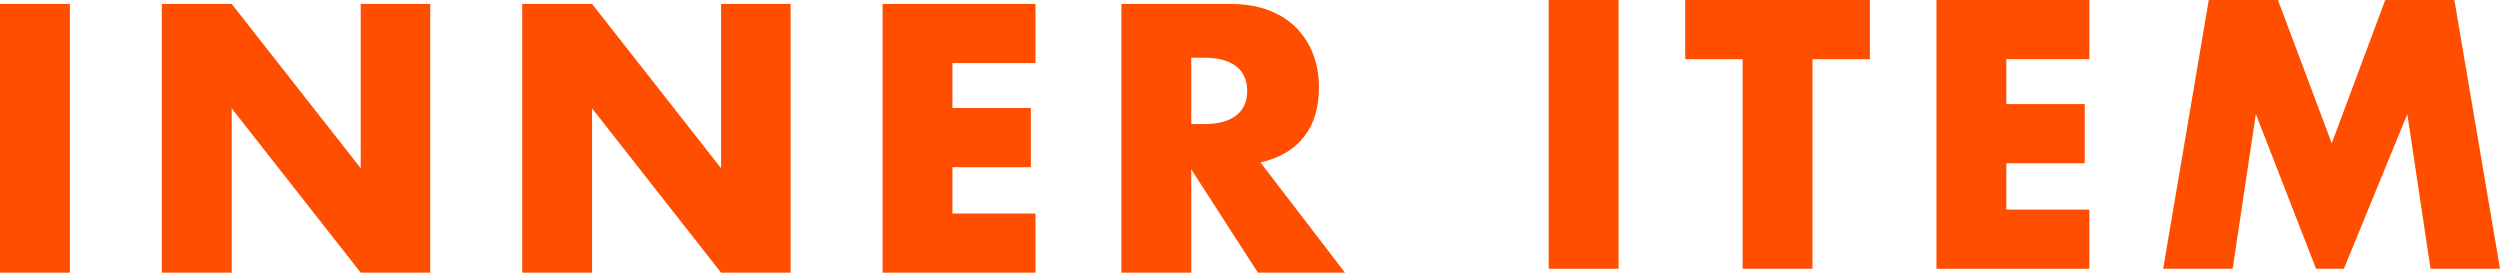
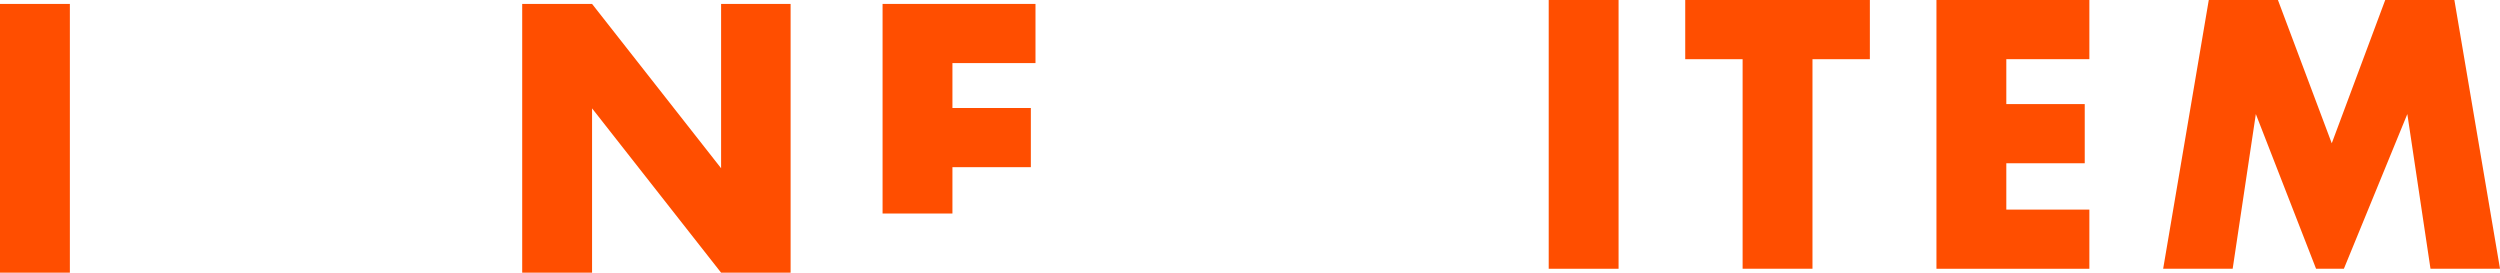
<svg xmlns="http://www.w3.org/2000/svg" id="_レイヤー_1" data-name="レイヤー_1" version="1.1" viewBox="0 0 350.68 38.25">
  <defs>
    <style>
      .st0 {
        fill: #ff4e00;
      }

      .st1 {
        isolation: isolate;
      }
    </style>
  </defs>
  <g id="INNER_ITEM" class="st1">
    <g class="st1">
      <path class="st0" d="M9.8.55v37.7H0V.55h9.8Z" />
-       <path class="st0" d="M22.7,38.25V.55h9.8l18.1,23.05V.55h9.75v37.7h-9.75l-18.1-23.05v23.05h-9.8Z" />
      <path class="st0" d="M73.25,38.25V.55h9.8l18.1,23.05V.55h9.75v37.7h-9.75l-18.1-23.05v23.05h-9.8Z" />
-       <path class="st0" d="M145.25,8.85h-11.65v6.3h11v8.3h-11v6.5h11.65v8.3h-21.45V.55h21.45v8.3Z" />
-       <path class="st0" d="M188.65,38.25h-12.2l-9.35-14.5v14.5h-9.8V.55h15.25c2.1,0,3.93.31,5.5.92,1.57.62,2.86,1.46,3.88,2.53,1.02,1.07,1.78,2.3,2.3,3.7.52,1.4.78,2.9.78,4.5,0,2.87-.69,5.19-2.08,6.97-1.38,1.78-3.42,2.99-6.12,3.62l11.85,15.45ZM167.1,17.4h1.85c1.93,0,3.42-.4,4.45-1.2s1.55-1.95,1.55-3.45-.52-2.65-1.55-3.45-2.52-1.2-4.45-1.2h-1.85v9.3Z" />
+       <path class="st0" d="M145.25,8.85h-11.65v6.3h11v8.3h-11v6.5h11.65h-21.45V.55h21.45v8.3Z" />
    </g>
    <g class="st1">
      <path class="st0" d="M227.04,0v37.7h-9.8V0h9.8Z" />
      <path class="st0" d="M254.24,8.3v29.4h-9.8V8.3h-8.05V0h25.9v8.3h-8.05Z" />
      <path class="st0" d="M293.08,8.3h-11.65v6.3h11v8.3h-11v6.5h11.65v8.3h-21.45V0h21.45v8.3Z" />
      <path class="st0" d="M303.43,37.7l6.4-37.7h9.7l7.55,20.1,7.5-20.1h9.7l6.4,37.7h-9.75l-3.25-21.7-8.9,21.7h-3.9l-8.45-21.7-3.25,21.7h-9.75Z" />
    </g>
  </g>
</svg>